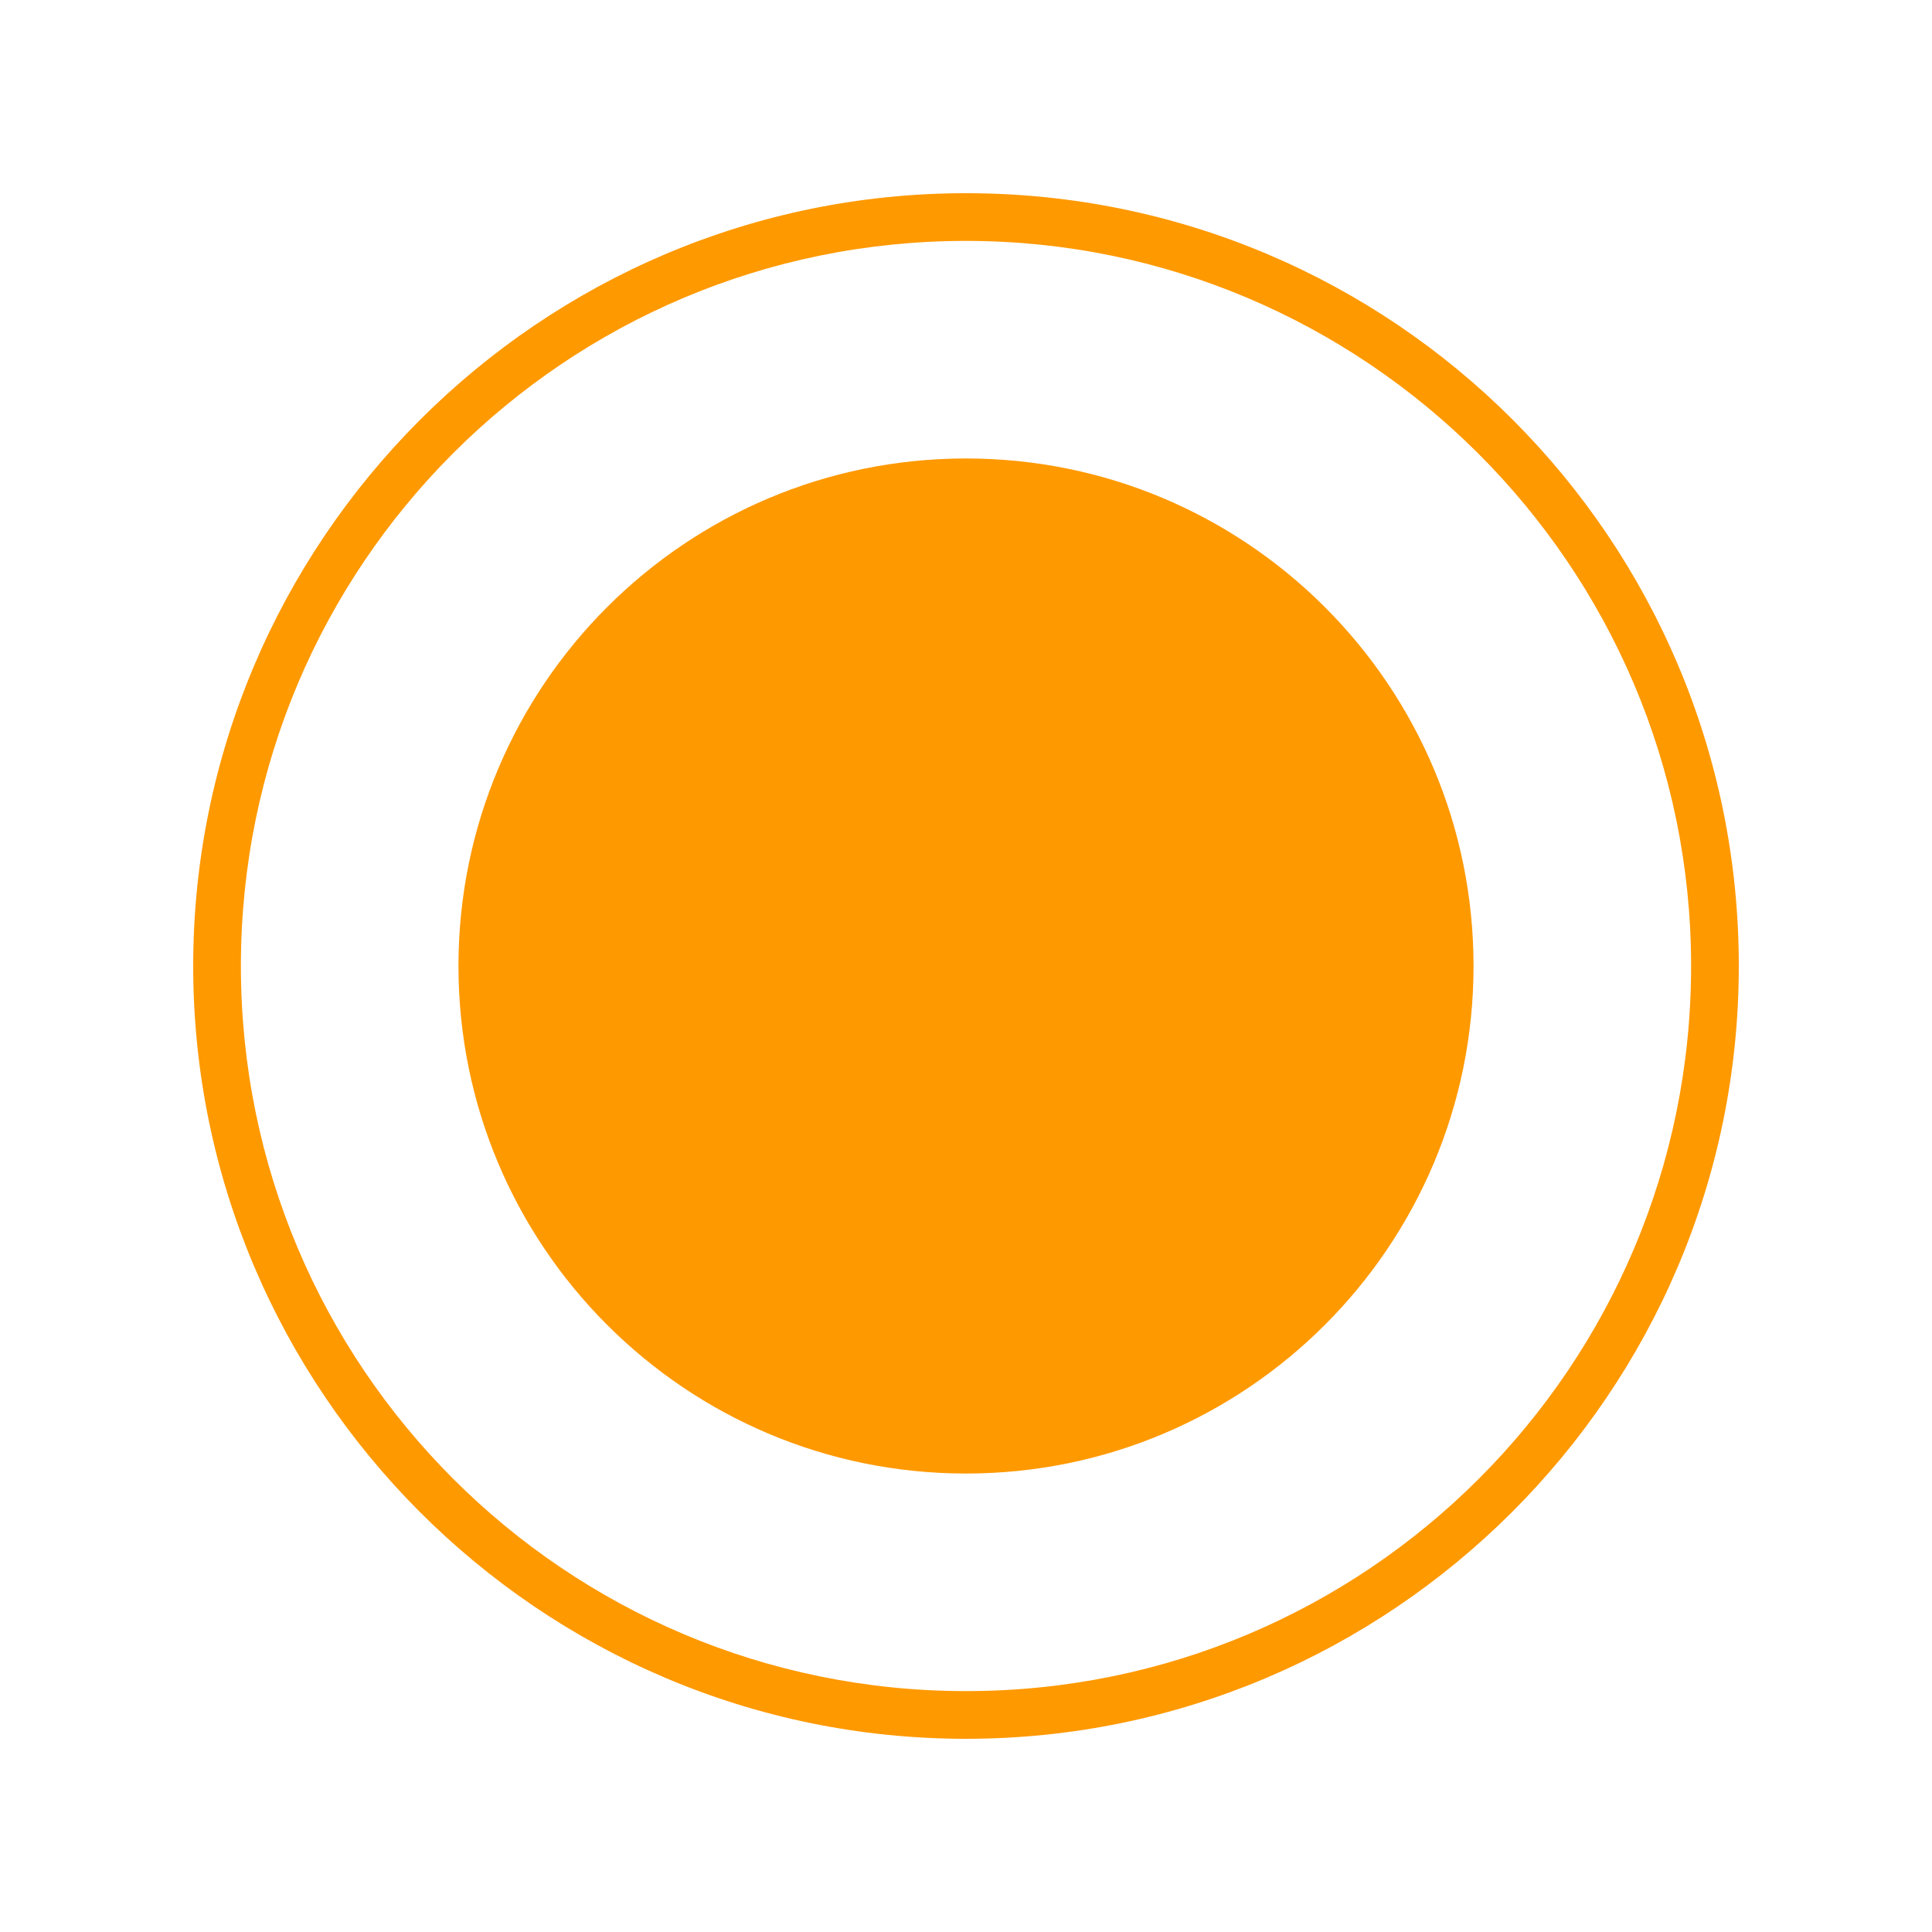
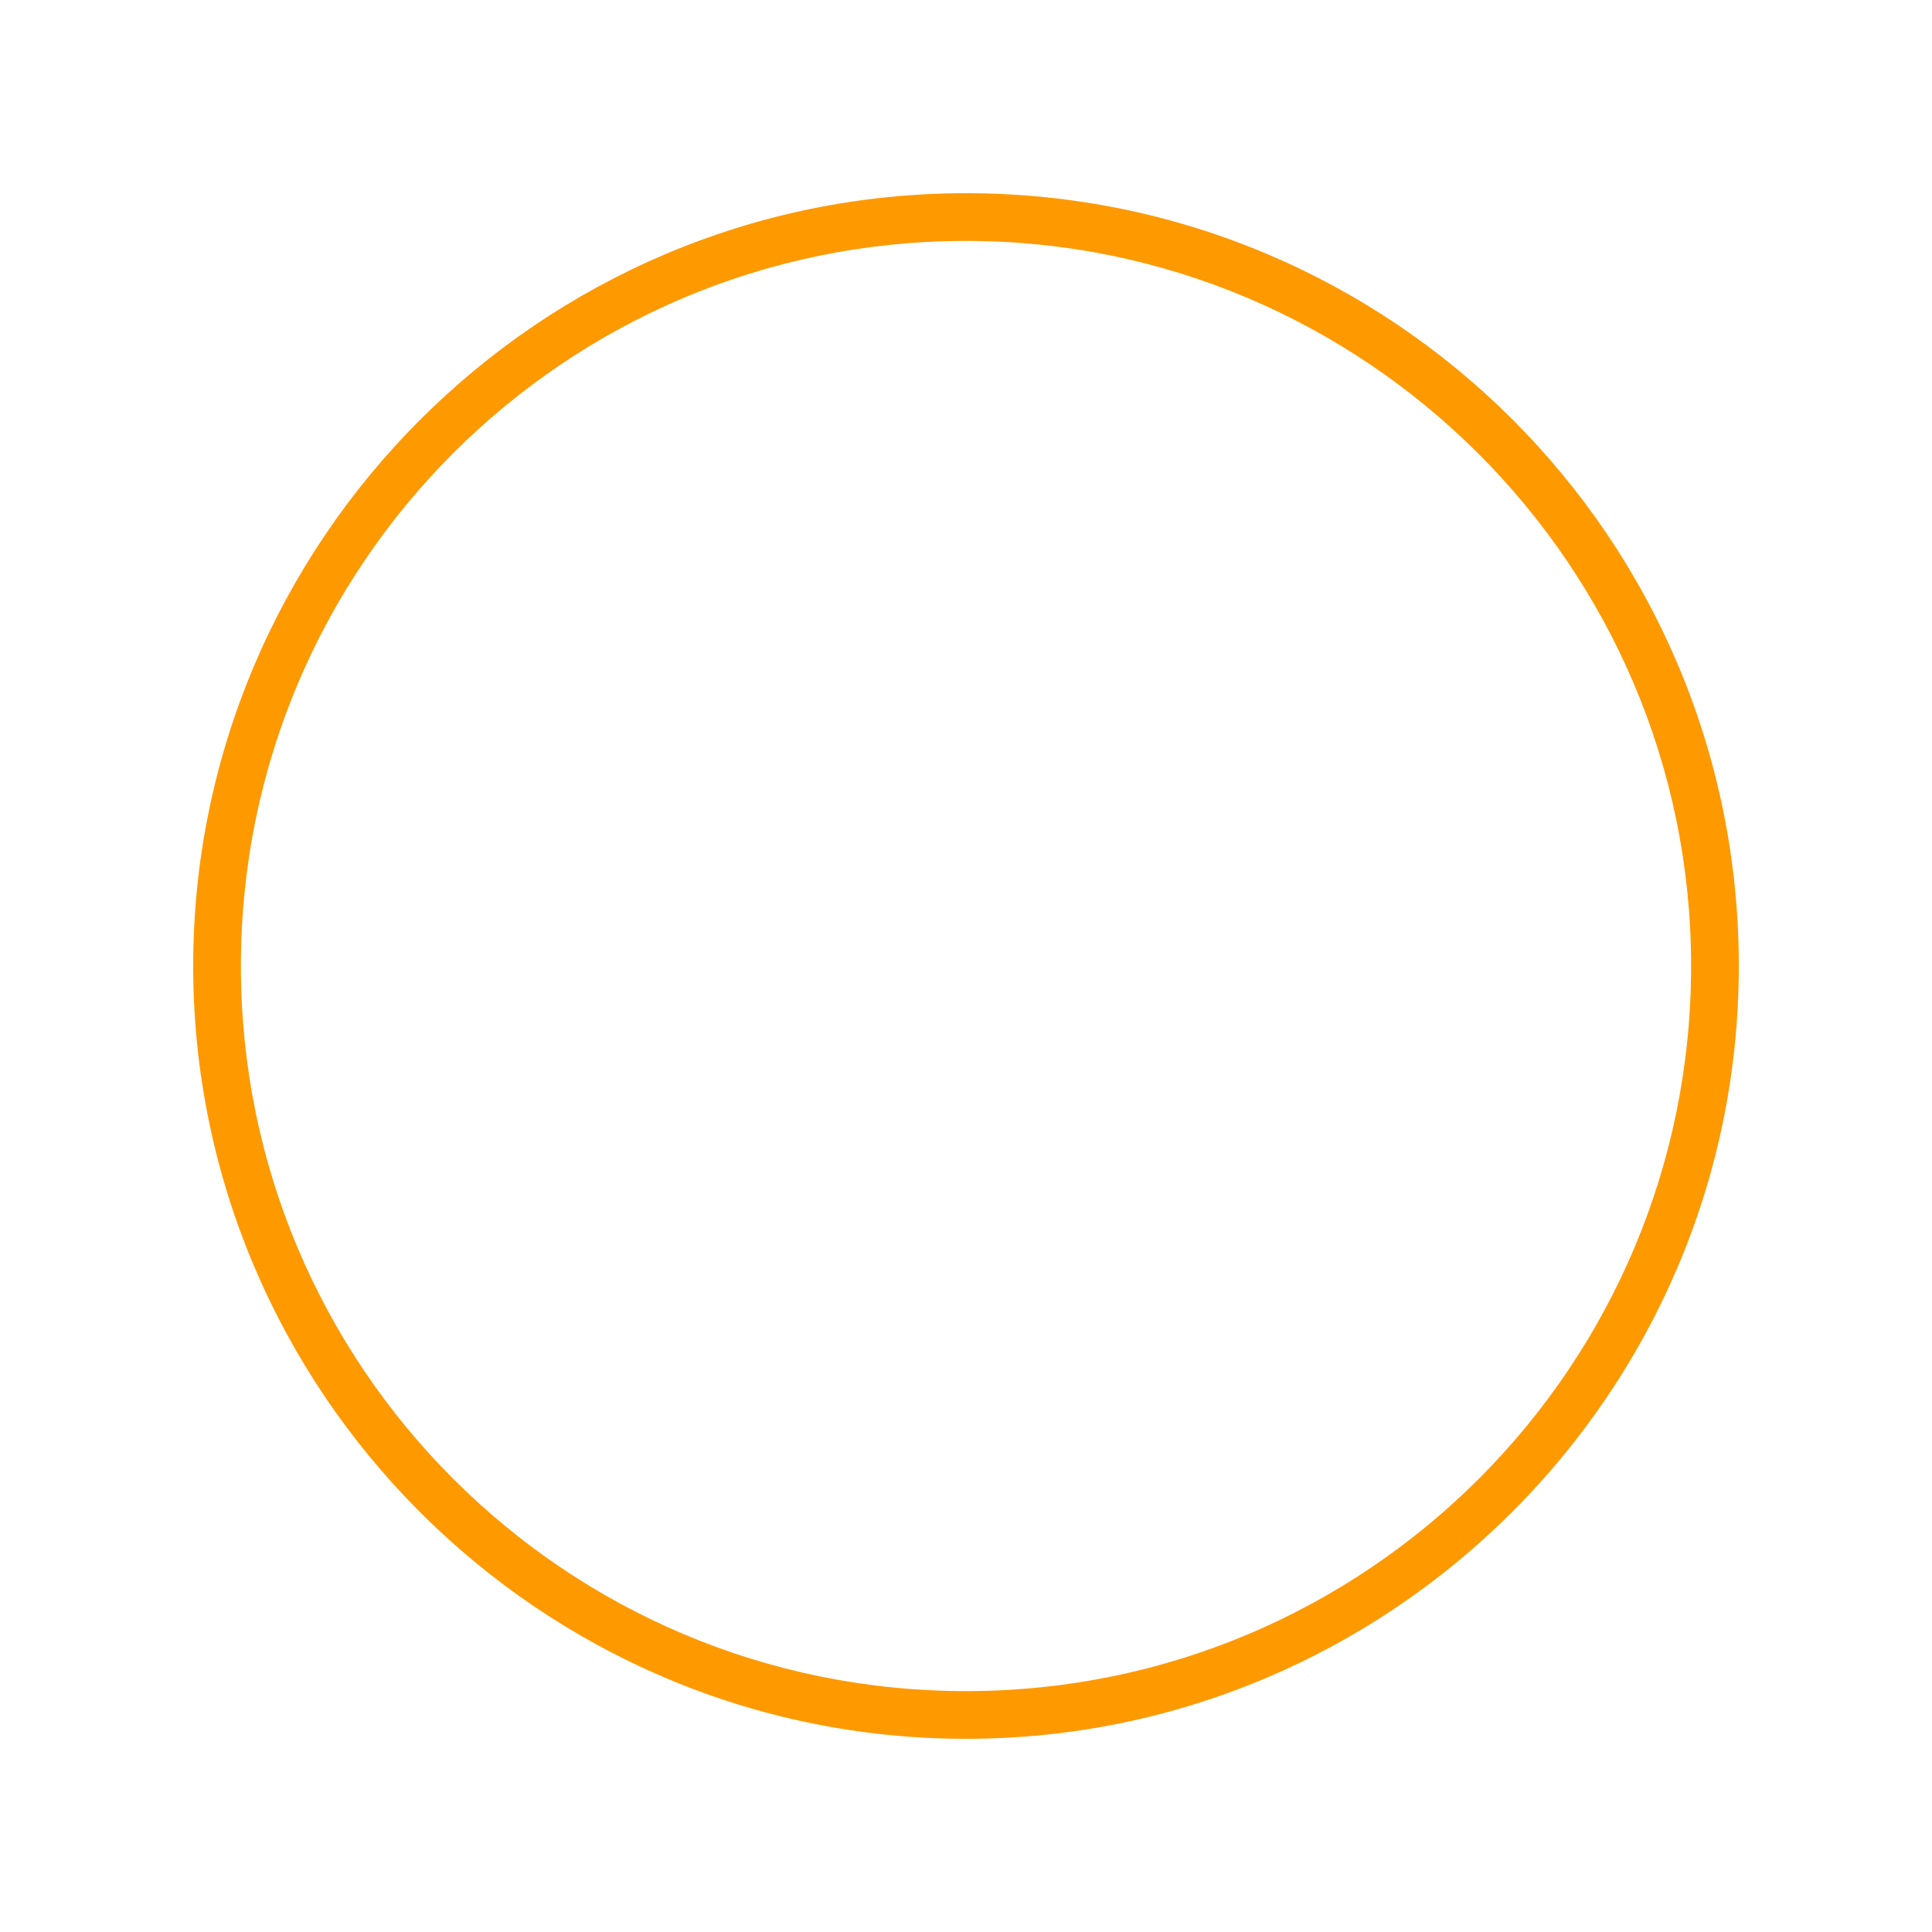
<svg xmlns="http://www.w3.org/2000/svg" width="500" zoomAndPan="magnify" viewBox="0 0 375 375" height="500" preserveAspectRatio="xMidYMid meet">
  <defs>
    <clipPath id="6706c4575f">
      <path d="M 88.988 88.988 L 286.012 88.988 L 286.012 286.012 L 88.988 286.012 Z M 88.988 88.988 " clip-rule="nonzero" />
    </clipPath>
    <clipPath id="aa41b0a8f9">
      <path d="M 187.5 88.988 C 133.094 88.988 88.988 133.094 88.988 187.5 C 88.988 241.906 133.094 286.012 187.5 286.012 C 241.906 286.012 286.012 241.906 286.012 187.5 C 286.012 133.094 241.906 88.988 187.5 88.988 " clip-rule="nonzero" />
    </clipPath>
    <clipPath id="b68f0f35ec">
      <path d="M 37.5 37.5 L 337.5 37.5 L 337.5 337.5 L 37.5 337.5 Z M 37.5 37.5 " clip-rule="nonzero" />
    </clipPath>
  </defs>
  <g clip-path="url(#6706c4575f)">
    <g clip-path="url(#aa41b0a8f9)">
-       <path fill="#ff9900" d="M 88.988 88.988 L 286.012 88.988 L 286.012 286.012 L 88.988 286.012 Z M 88.988 88.988 " fill-opacity="1" fill-rule="nonzero" />
-     </g>
+       </g>
  </g>
  <g clip-path="url(#b68f0f35ec)">
    <path fill="#ff9900" d="M 187.5 337.5 C 104.629 337.5 37.5 269.906 37.5 187.5 C 37.5 105.094 104.629 37.5 187.5 37.5 C 270.371 37.5 337.5 104.629 337.5 187.5 C 337.5 270.371 269.906 337.5 187.5 337.5 Z M 187.5 46.758 C 109.723 46.758 46.758 109.723 46.758 187.5 C 46.758 265.277 109.723 328.242 187.5 328.242 C 265.277 328.242 328.242 265.277 328.242 187.5 C 328.242 109.723 264.816 46.758 187.5 46.758 Z M 187.5 46.758 " fill-opacity="1" fill-rule="nonzero" />
  </g>
</svg>